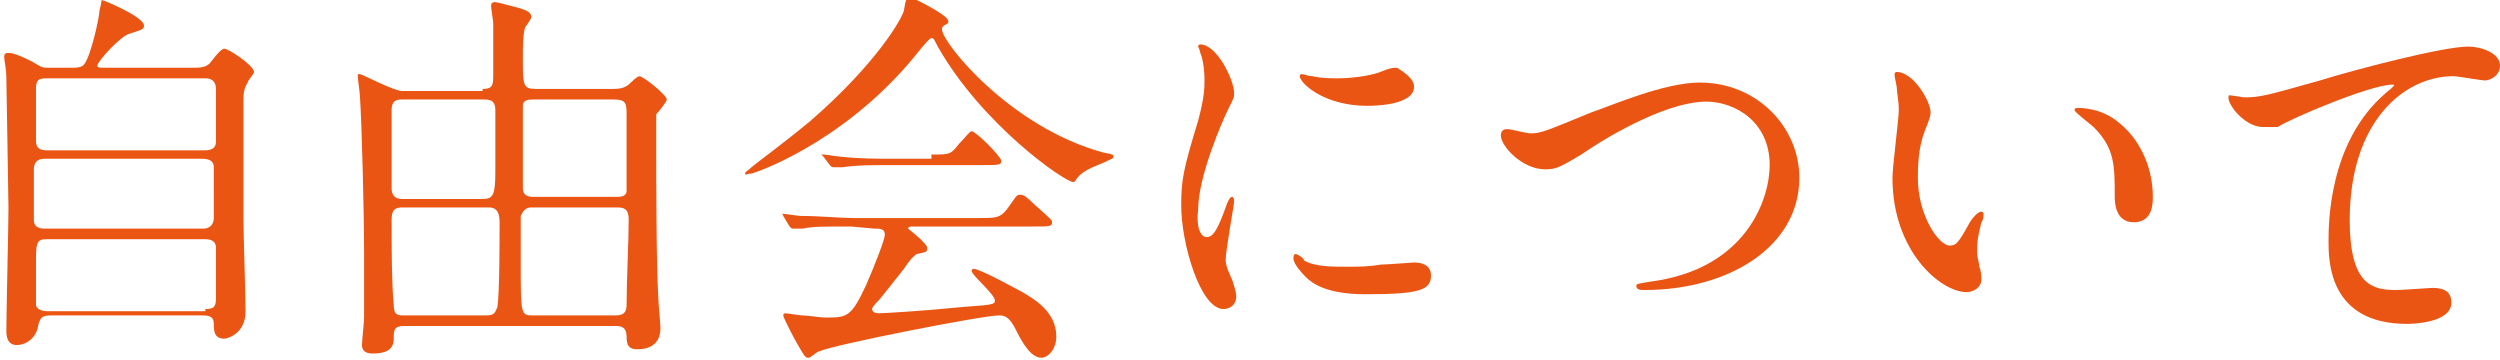
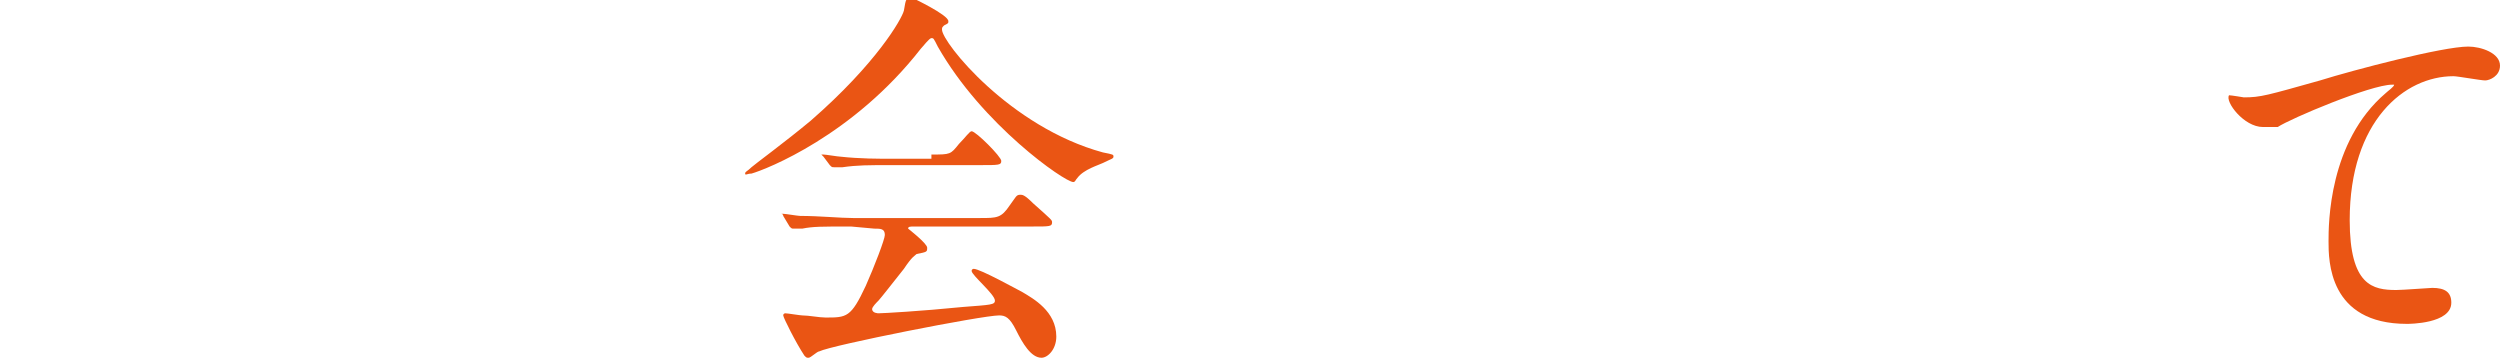
<svg xmlns="http://www.w3.org/2000/svg" version="1.1" id="レイヤー_1" x="0px" y="0px" width="118.1px" height="17px" viewBox="0 0 118.1 17" enable-background="new 0 0 118.1 17" xml:space="preserve">
  <g>
    <g>
-       <path fill="#EA5514" d="M9.1,3.2c0.3,0,0.6,0,0.8-0.2c0.1-0.1,0.5-0.7,0.7-0.7S12,3.1,12,3.4c0,0.1-0.3,0.4-0.3,0.5    c-0.2,0.3-0.2,0.6-0.2,0.9c0,1.8,0,3.8,0,5.6c0,0.6,0.1,3.6,0.1,4.3c0,1.1-0.9,1.3-1,1.3c-0.5,0-0.5-0.4-0.5-0.7    c0-0.4-0.3-0.4-0.6-0.4h-7c-0.4,0-0.6,0-0.7,0.5c-0.1,0.6-0.6,0.9-1,0.9c-0.5,0-0.5-0.5-0.5-0.7c0-0.8,0.1-4.9,0.1-5.8    c0-0.5-0.1-5.8-0.1-6.1c0-0.5-0.1-0.8-0.1-1c0-0.1,0-0.2,0.2-0.2c0.1,0,0.3,0,1.1,0.4C2,3.2,2,3.2,2.3,3.2h1.1    c0.2,0,0.5,0,0.6-0.2c0.3-0.4,0.7-2.2,0.7-2.5C4.8,0.1,4.8,0,4.8,0c0.1,0,2,0.8,2,1.2c0,0.2-0.1,0.2-0.7,0.4    C5.7,1.7,4.6,2.9,4.6,3.1c0,0.1,0.1,0.1,0.4,0.1C5,3.2,9.1,3.2,9.1,3.2z M2.1,7.5C2,7.5,1.6,7.5,1.6,8v2.4c0,0.4,0.4,0.4,0.5,0.4    h7.5c0.4,0,0.5-0.3,0.5-0.5V7.9c0-0.4-0.4-0.4-0.6-0.4H2.1z M2.2,3.7c-0.4,0-0.5,0.1-0.5,0.5v2.4c0,0.2,0,0.5,0.5,0.5h7.5    c0.1,0,0.5,0,0.5-0.4V4.2c0-0.1,0-0.5-0.5-0.5C9.7,3.7,2.2,3.7,2.2,3.7z M9.7,14.6c0.4,0,0.5-0.1,0.5-0.5v-2.4    c0-0.2-0.1-0.4-0.5-0.4H2.2c-0.5,0-0.5,0.2-0.5,1.2c0,0.1,0,1.8,0,1.9c0,0.2,0.3,0.3,0.5,0.3h7.5V14.6z" />
-       <path fill="#EA5514" d="M22.8,4.2c0.5,0,0.5-0.2,0.5-0.7c0-0.8,0-1.6,0-2.4c0-0.1-0.1-0.7-0.1-0.8s0-0.2,0.2-0.2    c0.1,0,1.2,0.3,1.2,0.3c0.3,0.1,0.5,0.2,0.5,0.4c0,0.1-0.3,0.5-0.3,0.5c-0.1,0.4-0.1,0.8-0.1,1.5c0,1.2,0,1.4,0.6,1.4H29    c0.4,0,0.6-0.1,0.8-0.3c0.3-0.3,0.4-0.3,0.4-0.3c0.2,0,1.3,0.9,1.3,1.1c0,0.1-0.4,0.6-0.5,0.7c0,0.2,0,0.4,0,1.5    c0,1.5,0,5.5,0.1,7.2c0,0.2,0.1,1.2,0.1,1.4c0,1-0.9,1-1.1,1c-0.4,0-0.5-0.2-0.5-0.6s-0.2-0.5-0.5-0.5h-10c-0.5,0-0.5,0.2-0.5,0.6    c0,0.6-0.5,0.7-1,0.7c-0.1,0-0.5,0-0.5-0.4c0-0.2,0.1-1.1,0.1-1.3c0-1,0-2.4,0-3.1c0-1.6-0.1-6-0.2-7.4c0-0.1-0.1-0.8-0.1-0.9    c0-0.1,0-0.1,0.1-0.1s1.6,0.8,2,0.8h3.8V4.2z M19,4.7c-0.2,0-0.5,0-0.5,0.5v3.7c0,0.5,0.4,0.5,0.5,0.5h3.8c0.5,0,0.6-0.2,0.6-1.3    c0-0.4,0-2.4,0-2.9s-0.3-0.5-0.6-0.5C22.8,4.7,19,4.7,19,4.7z M19,9.8c-0.5,0-0.5,0.3-0.5,0.7c0,1.1,0,2.9,0.1,3.9    c0,0.5,0.2,0.5,0.5,0.5H23c0.4,0,0.4-0.2,0.5-0.4c0.1-0.7,0.1-3.2,0.1-4c0-0.4-0.1-0.7-0.5-0.7H19z M25.2,4.7    c-0.2,0-0.5,0-0.5,0.3c0,0.1,0,3.5,0,3.9c0,0.3,0.2,0.4,0.5,0.4h3.9c0.2,0,0.5,0,0.5-0.3c0-0.1,0-3.1,0-3.5c0-0.6,0-0.8-0.6-0.8    C29,4.7,25.2,4.7,25.2,4.7z M25.1,9.8c-0.3,0-0.4,0.2-0.5,0.4v2.2c0,2.5,0,2.5,0.6,2.5h3.9c0.4,0,0.5-0.2,0.5-0.5    c0-1.1,0.1-3.1,0.1-4c0-0.4-0.1-0.6-0.5-0.6C29.2,9.8,25.1,9.8,25.1,9.8z" />
      <path fill="#EA5514" d="M35.2,8.2c0-0.1,0.1-0.1,0.3-0.3c0.1-0.1,1.6-1.2,2.8-2.2c3.1-2.7,4.3-4.8,4.4-5.2    c0.1-0.6,0.1-0.6,0.4-0.6c0,0,1.7,0.8,1.7,1.1c0,0.1,0,0.1-0.2,0.2c-0.1,0.1-0.1,0.1-0.1,0.2c0,0.6,3.2,4.6,7.6,5.8    c0.5,0.1,0.5,0.1,0.5,0.2s-0.1,0.1-0.5,0.3c-0.2,0.1-0.9,0.3-1.2,0.7c-0.1,0.1-0.1,0.2-0.2,0.2c-0.4,0-4.3-2.7-6.4-6.4    c-0.2-0.4-0.2-0.4-0.3-0.4s-0.4,0.4-0.5,0.5c-3.2,4.1-7.3,5.7-8,5.9C35.3,8.2,35.2,8.3,35.2,8.2z M40.2,10.7c-1.4,0-1.8,0-2.3,0.1    c-0.1,0-0.3,0-0.4,0c-0.1,0-0.1,0-0.2-0.1L37,10.2c0-0.1-0.1-0.1-0.1-0.1s0,0,0.1,0s0.7,0.1,0.8,0.1c0.9,0,1.9,0.1,2.5,0.1h6    c0.8,0,1,0,1.4-0.6C48,9.3,48,9.2,48.2,9.2c0.1,0,0.2,0,0.6,0.4c0.9,0.8,0.9,0.8,0.9,0.9c0,0.2-0.1,0.2-0.9,0.2h-5.6    c-0.2,0-0.3,0-0.3,0.1c0,0,0.9,0.7,0.9,0.9s0,0.2-0.5,0.3c-0.1,0.1-0.2,0.1-0.6,0.7c-0.4,0.5-1.1,1.4-1.2,1.5    c-0.1,0.1-0.3,0.3-0.3,0.4c0,0.2,0.3,0.2,0.3,0.2c0.2,0,2-0.1,4-0.3c1.3-0.1,1.5-0.1,1.5-0.3c0-0.3-1.1-1.2-1.1-1.4    c0-0.1,0.1-0.1,0.1-0.1c0.3,0,2.1,1,2.3,1.1c0.5,0.3,1.6,0.9,1.6,2.1c0,0.6-0.4,1-0.7,1c-0.5,0-0.9-0.7-1.2-1.3    c-0.3-0.6-0.5-0.7-0.8-0.7c-0.8,0-7.9,1.4-8.5,1.7c-0.1,0-0.4,0.3-0.5,0.3s-0.1,0-0.2-0.1c-0.4-0.6-1-1.8-1-1.9    c0-0.1,0.1-0.1,0.1-0.1c0.1,0,0.7,0.1,0.8,0.1c0.3,0,0.8,0.1,1.1,0.1c1,0,1.2,0,1.9-1.5c0.4-0.9,0.9-2.2,0.9-2.4    c0-0.3-0.2-0.3-0.5-0.3L40.2,10.7L40.2,10.7z M44,7.3c0.9,0,0.9,0,1.3-0.5c0.3-0.3,0.5-0.6,0.6-0.6c0.2,0,1.4,1.2,1.4,1.4    s-0.1,0.2-1,0.2h-4.2c-1.1,0-1.6,0-2.3,0.1c-0.1,0-0.3,0-0.4,0s-0.1,0-0.2-0.1l-0.3-0.4c-0.1-0.1-0.1-0.1-0.1-0.1s0,0,0.1,0    s0.7,0.1,0.8,0.1c0.9,0.1,1.8,0.1,2.5,0.1H44V7.3z" />
-       <path fill="#EA5514" d="M57,11.2c0.3,0,0.5-0.3,0.9-1.4c0.1-0.3,0.2-0.5,0.3-0.5s0.1,0.2,0.1,0.2c0,0.2-0.4,2.3-0.4,2.8    c0,0.3,0.3,0.9,0.3,0.9c0.1,0.3,0.2,0.6,0.2,0.8c0,0.4-0.3,0.6-0.6,0.6c-1.1,0-2-3.1-2-4.9c0-1.2,0.1-1.7,0.8-4    c0.3-1.1,0.3-1.6,0.3-1.9c0-0.6-0.1-1.1-0.2-1.3c0-0.1-0.1-0.3-0.1-0.3c0-0.1,0.1-0.1,0.1-0.1c0.8,0,1.6,1.7,1.6,2.3    c0,0.2,0,0.2-0.3,0.8c-0.2,0.4-1.4,3.1-1.4,4.7C56.5,10.7,56.7,11.2,57,11.2z M67.6,13c0,0.7-0.5,0.9-3.1,0.9    c-1.8,0-2.5-0.5-2.8-0.8c-0.1-0.1-0.6-0.6-0.6-0.9c0,0,0-0.2,0.1-0.2s0.4,0.2,0.4,0.3c0.5,0.3,1.3,0.3,2,0.3c0.5,0,1.1,0,1.6-0.1    c0.3,0,1.5-0.1,1.6-0.1C67.5,12.4,67.6,12.8,67.6,13z M66.8,4.1c0,0.9-2,0.9-2.2,0.9c-2.1,0-3.2-1.1-3.2-1.4c0,0,0-0.1,0.1-0.1    s0.3,0.1,0.5,0.1c0.4,0.1,0.9,0.1,1.2,0.1c0.9,0,1.8-0.2,2-0.3c0.5-0.2,0.6-0.2,0.8-0.2C66.3,3.4,66.8,3.7,66.8,4.1z" />
-       <path fill="#EA5514" d="M70.9,6.4c0-0.2,0.1-0.3,0.3-0.3c0.2,0,0.9,0.2,1.1,0.2c0.5,0,0.7-0.1,2.9-1c0.9-0.3,3.4-1.4,5.1-1.4    C83,3.9,85,6,85,8.4c0,3.3-3.4,5.3-7.3,5.3c-0.2,0-0.4,0-0.4-0.2c0-0.1,0.1-0.1,0.7-0.2c4.5-0.6,5.6-3.9,5.6-5.5c0-2.1-1.7-3-3-3    c-1.7,0-4.3,1.4-5.9,2.5C73.7,7.9,73.5,8,73,8C71.9,8,70.9,6.9,70.9,6.4z" />
-       <path fill="#EA5514" d="M91.2,5.3c0,0.1,0,0.2-0.2,0.7c-0.3,0.7-0.4,1.4-0.4,2.4c0,1.8,1,3.2,1.5,3.2c0.3,0,0.4-0.1,0.9-1    c0.1-0.2,0.4-0.6,0.6-0.6c0.1,0,0.1,0.1,0.1,0.1c0,0.1,0,0.3-0.1,0.4c-0.2,0.8-0.2,1-0.2,1.4c0,0.3,0.1,0.5,0.1,0.7    c0.1,0.2,0.1,0.5,0.1,0.6c0,0.4-0.4,0.6-0.7,0.6c-1.2,0-3.5-1.9-3.5-5.4c0-0.5,0.3-2.8,0.3-3.2c0-0.4-0.1-0.9-0.1-1.1    c-0.1-0.5-0.1-0.5-0.1-0.6s0.1-0.1,0.1-0.1C90.4,3.4,91.2,4.8,91.2,5.3z M100.1,5.8c0.9,0.7,1.6,2,1.6,3.5c0,0.3,0,1.2-0.9,1.2    s-0.9-1-0.9-1.2c0-1.5,0-2.3-1-3.3C98.8,5.9,98,5.3,98,5.2c0-0.1,0.1-0.1,0.2-0.1C98.3,5.1,99.3,5.1,100.1,5.8z" />
      <path fill="#EA5514" d="M106,4.6c0.8,0,1.1-0.1,3.6-0.8c1.6-0.5,5.8-1.6,7-1.6c0.6,0,1.5,0.3,1.5,0.9c0,0.5-0.5,0.7-0.7,0.7    s-1.3-0.2-1.5-0.2c-2.3,0-4.9,2.1-4.9,6.8c0,3.1,1.1,3.3,2.2,3.3c0.3,0,1.6-0.1,1.7-0.1c0.6,0,0.9,0.2,0.9,0.7c0,1-2,1-2.1,1    c-3.7,0-3.7-3-3.7-3.9c0-0.8,0-4.7,2.7-7c0.1-0.1,0.4-0.3,0.4-0.4H113c-1,0-4.8,1.6-5.4,2c-0.3,0-0.5,0-0.7,0    c-0.9,0-1.8-1.2-1.6-1.5C105.4,4.5,106,4.6,106,4.6z" />
    </g>
  </g>
</svg>